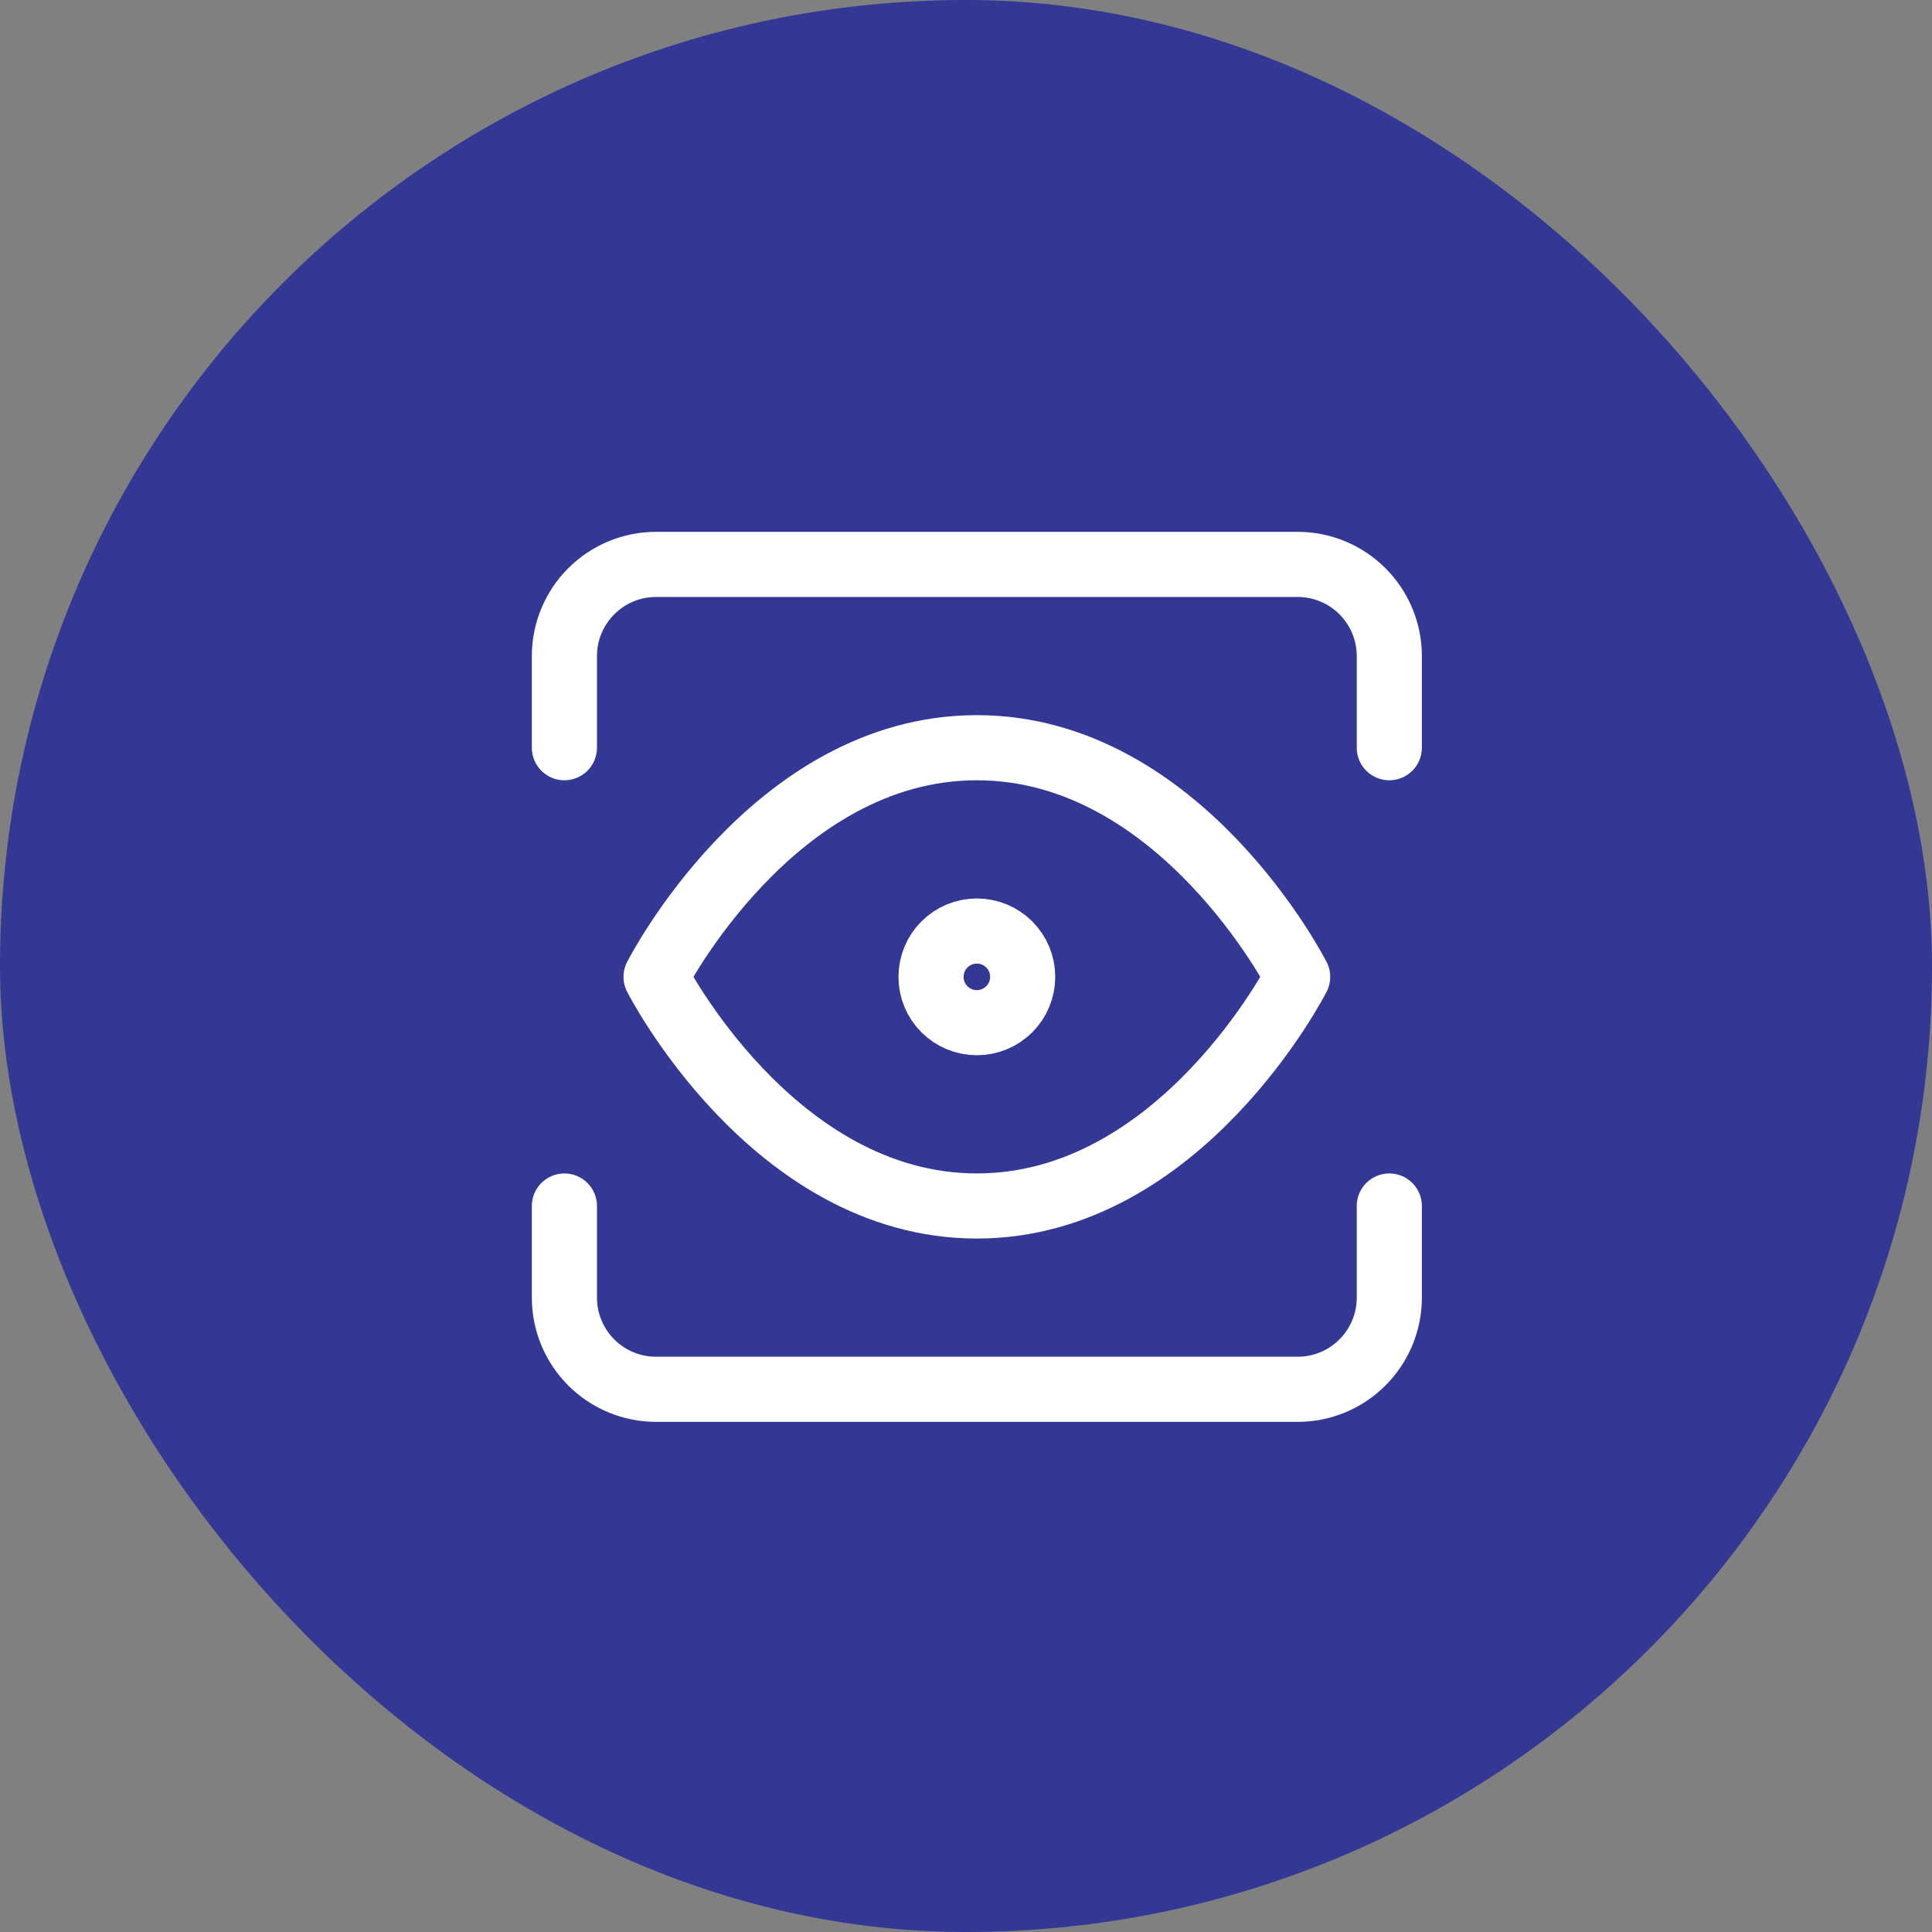
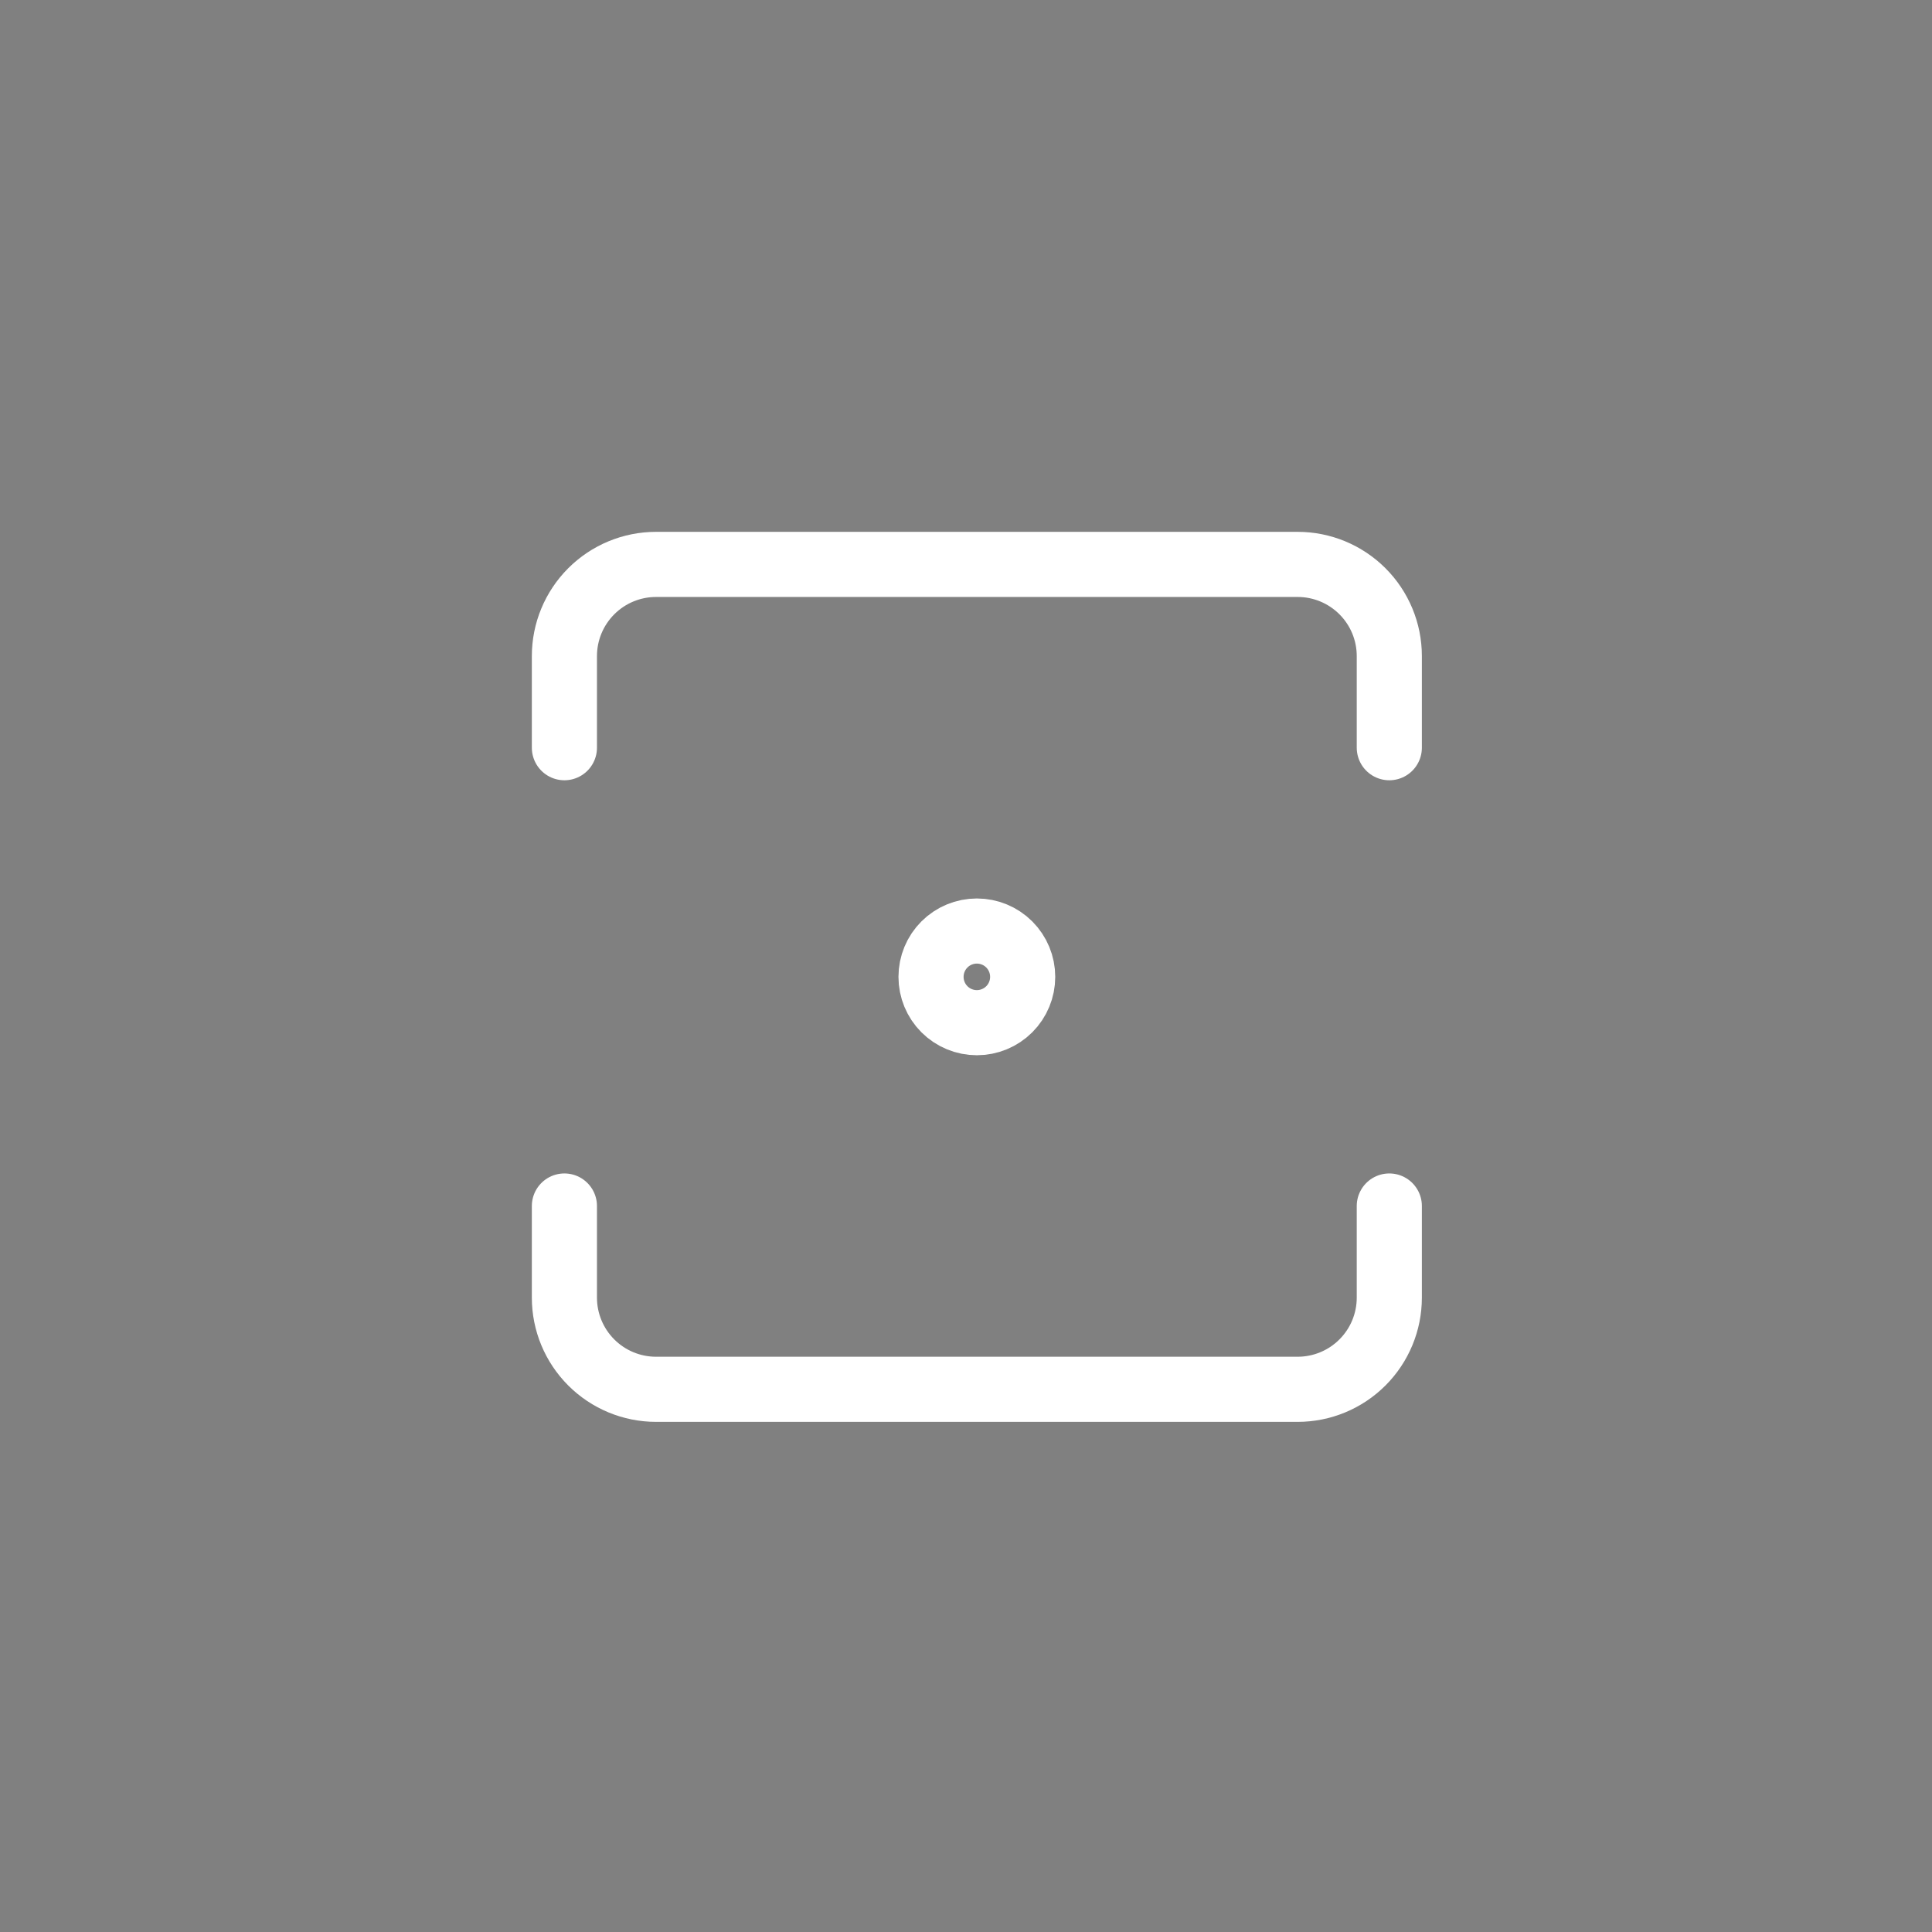
<svg xmlns="http://www.w3.org/2000/svg" width="89" height="89" viewBox="0 0 89 89" fill="none">
  <rect x="0" y="0" width="89" height="89" fill="#808080" stroke="none" />
-   <rect width="89" height="89" rx="44.5" fill="#323893" />
-   <path d="M30.222 45C30.222 45 35.595 34.444 45 34.444C54.403 34.444 59.778 45 59.778 45C59.778 45 54.403 55.555 45 55.555C35.595 55.555 30.222 45 30.222 45Z" stroke="white" stroke-width="3" stroke-linecap="round" stroke-linejoin="round" />
  <path d="M64 55.556V59.778C64 60.898 63.555 61.971 62.763 62.763C61.971 63.555 60.898 64 59.778 64H30.222C29.102 64 28.029 63.555 27.237 62.763C26.445 61.971 26 60.898 26 59.778V55.556M64 34.444V30.222C64 29.102 63.555 28.029 62.763 27.237C61.971 26.445 60.898 26 59.778 26H30.222C29.102 26 28.029 26.445 27.237 27.237C26.445 28.029 26 29.102 26 30.222V34.444M45 47.111C45.56 47.111 46.097 46.889 46.493 46.493C46.889 46.097 47.111 45.56 47.111 45C47.111 44.44 46.889 43.903 46.493 43.507C46.097 43.111 45.56 42.889 45 42.889C44.44 42.889 43.903 43.111 43.507 43.507C43.111 43.903 42.889 44.44 42.889 45C42.889 45.56 43.111 46.097 43.507 46.493C43.903 46.889 44.44 47.111 45 47.111Z" stroke="white" stroke-width="3" stroke-linecap="round" stroke-linejoin="round" />
</svg>